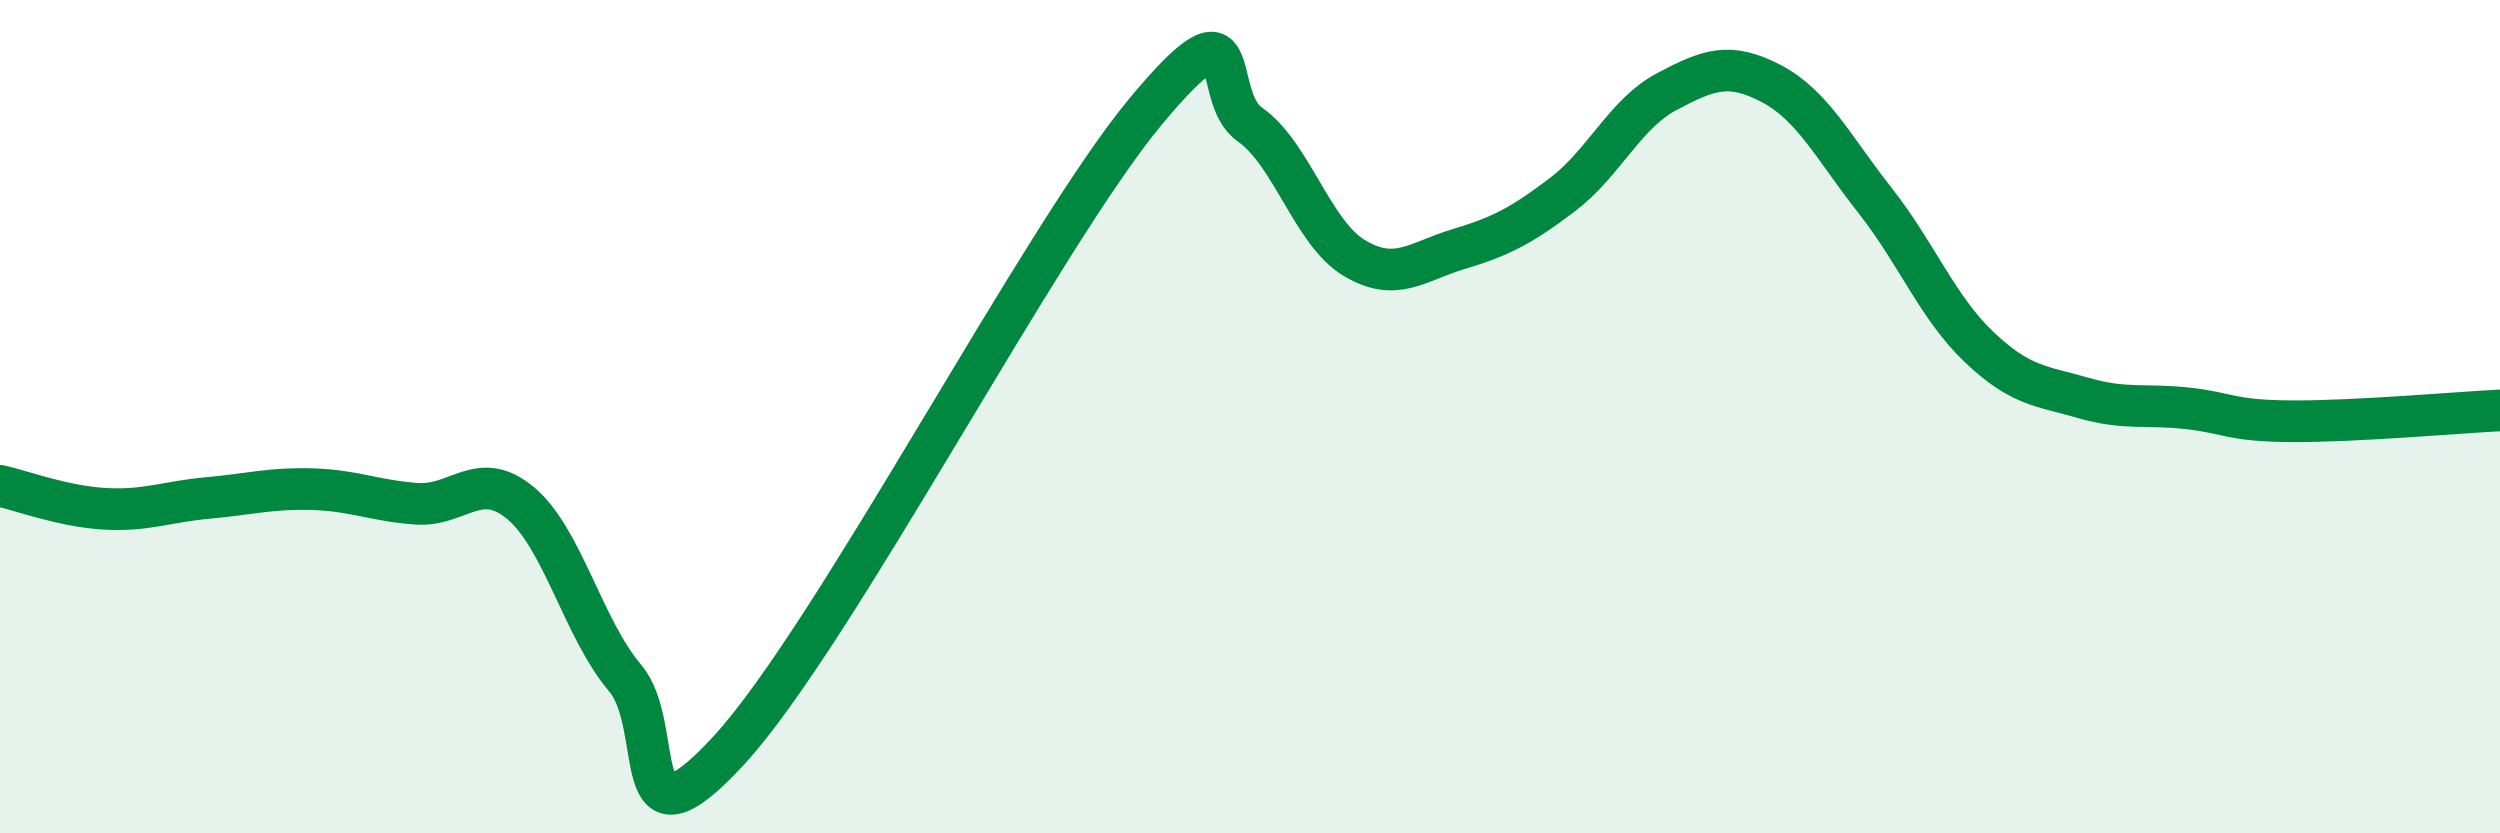
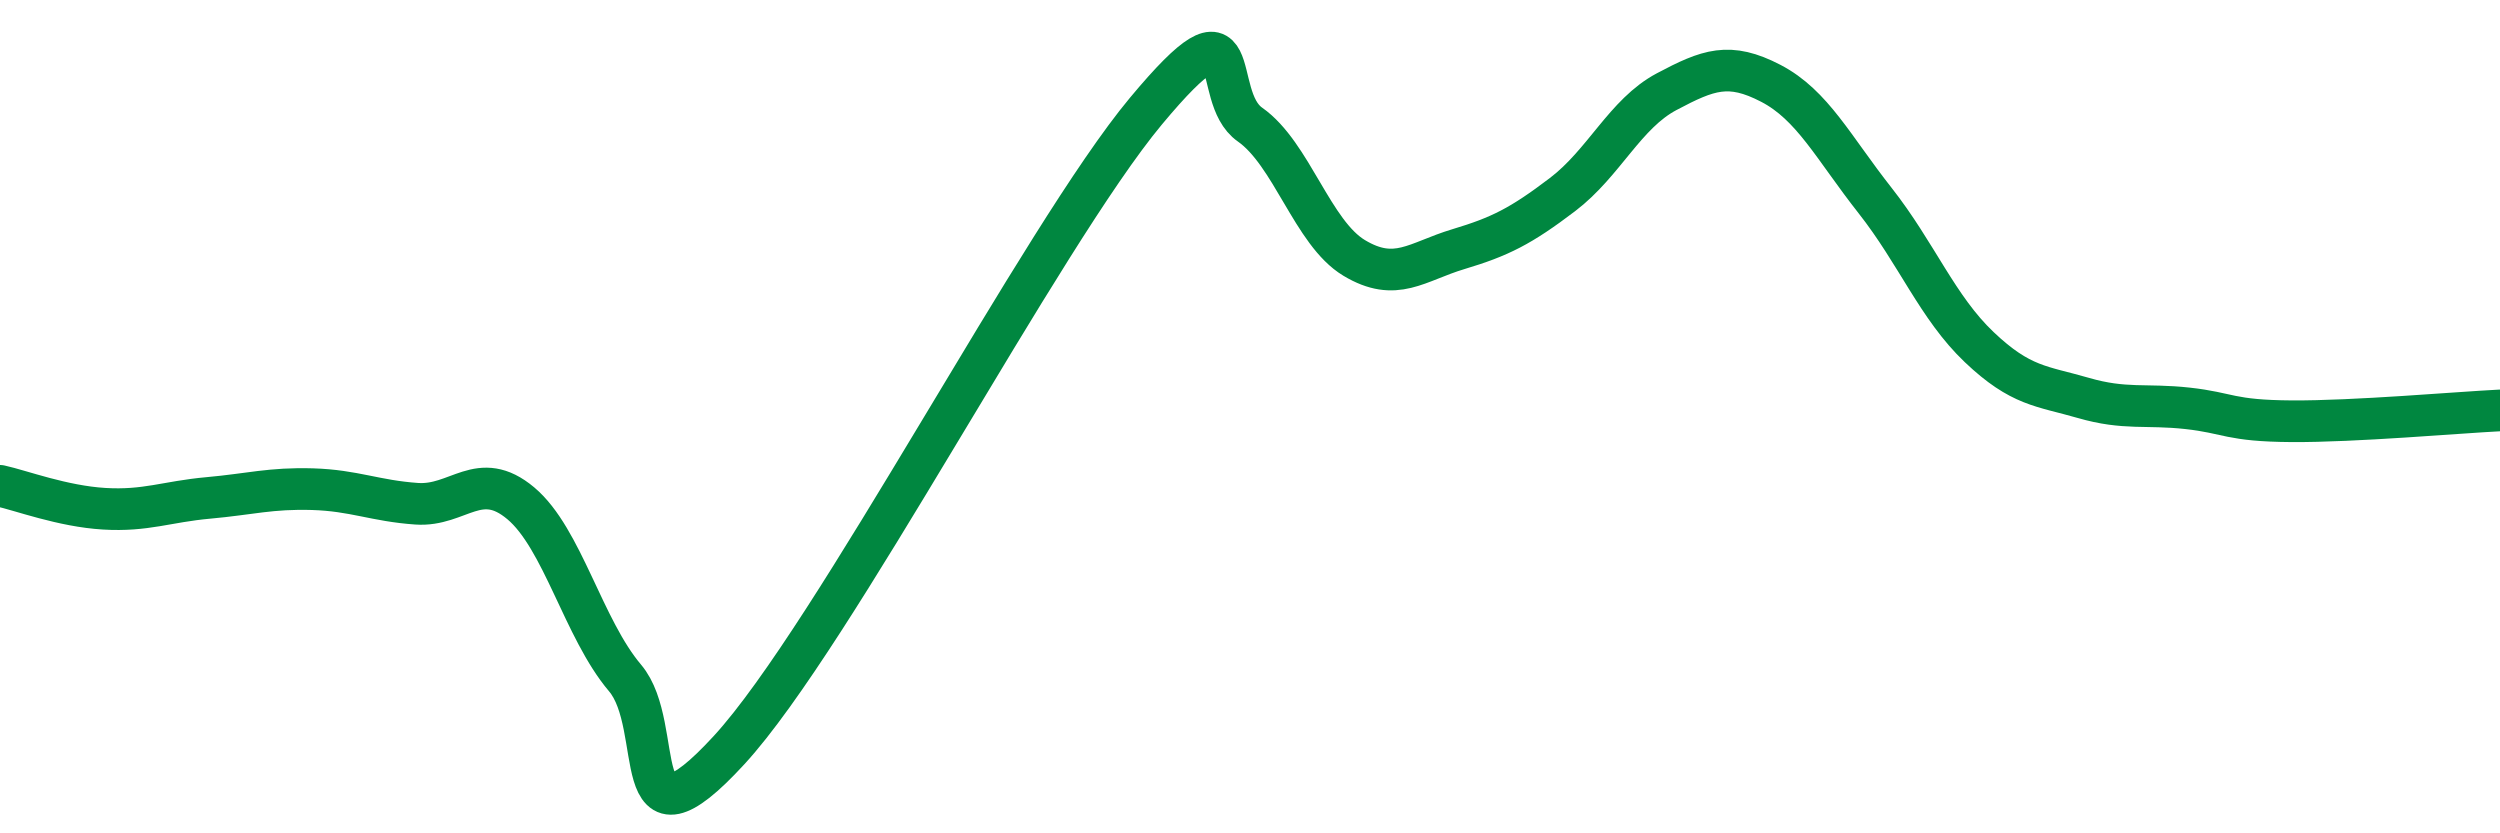
<svg xmlns="http://www.w3.org/2000/svg" width="60" height="20" viewBox="0 0 60 20">
-   <path d="M 0,11.66 C 0.5,11.77 1.5,12.15 2.5,12.21 C 3.5,12.27 4,12.04 5,11.95 C 6,11.86 6.5,11.71 7.5,11.74 C 8.5,11.77 9,12.02 10,12.09 C 11,12.16 11.5,11.24 12.5,12.08 C 13.5,12.92 14,15.09 15,16.27 C 16,17.45 15,20.72 17.5,18 C 20,15.28 25,5.67 27.5,2.67 C 30,-0.33 29,2.29 30,2.99 C 31,3.69 31.5,5.59 32.5,6.19 C 33.5,6.79 34,6.28 35,5.98 C 36,5.68 36.5,5.43 37.5,4.67 C 38.5,3.91 39,2.73 40,2.2 C 41,1.67 41.5,1.48 42.5,2 C 43.5,2.52 44,3.54 45,4.81 C 46,6.08 46.5,7.38 47.5,8.33 C 48.5,9.28 49,9.26 50,9.55 C 51,9.84 51.5,9.69 52.5,9.8 C 53.5,9.91 53.5,10.1 55,10.11 C 56.5,10.12 59,9.9 60,9.85L60 20L0 20Z" fill="#008740" opacity="0.1" stroke-linecap="round" stroke-linejoin="round" />
  <path d="M 0,11.66 C 0.5,11.77 1.5,12.15 2.5,12.21 C 3.5,12.27 4,12.04 5,11.95 C 6,11.86 6.5,11.71 7.5,11.74 C 8.5,11.77 9,12.02 10,12.09 C 11,12.16 11.5,11.24 12.5,12.08 C 13.5,12.92 14,15.09 15,16.27 C 16,17.45 15,20.72 17.5,18 C 20,15.28 25,5.67 27.5,2.67 C 30,-0.33 29,2.29 30,2.99 C 31,3.69 31.5,5.59 32.5,6.19 C 33.5,6.79 34,6.28 35,5.98 C 36,5.68 36.5,5.43 37.5,4.67 C 38.5,3.91 39,2.73 40,2.2 C 41,1.67 41.5,1.48 42.5,2 C 43.5,2.52 44,3.54 45,4.81 C 46,6.08 46.5,7.38 47.5,8.33 C 48.5,9.28 49,9.26 50,9.55 C 51,9.84 51.5,9.69 52.5,9.8 C 53.5,9.91 53.5,10.1 55,10.11 C 56.5,10.12 59,9.9 60,9.85" stroke="#008740" stroke-width="1" fill="none" stroke-linecap="round" stroke-linejoin="round" />
</svg>